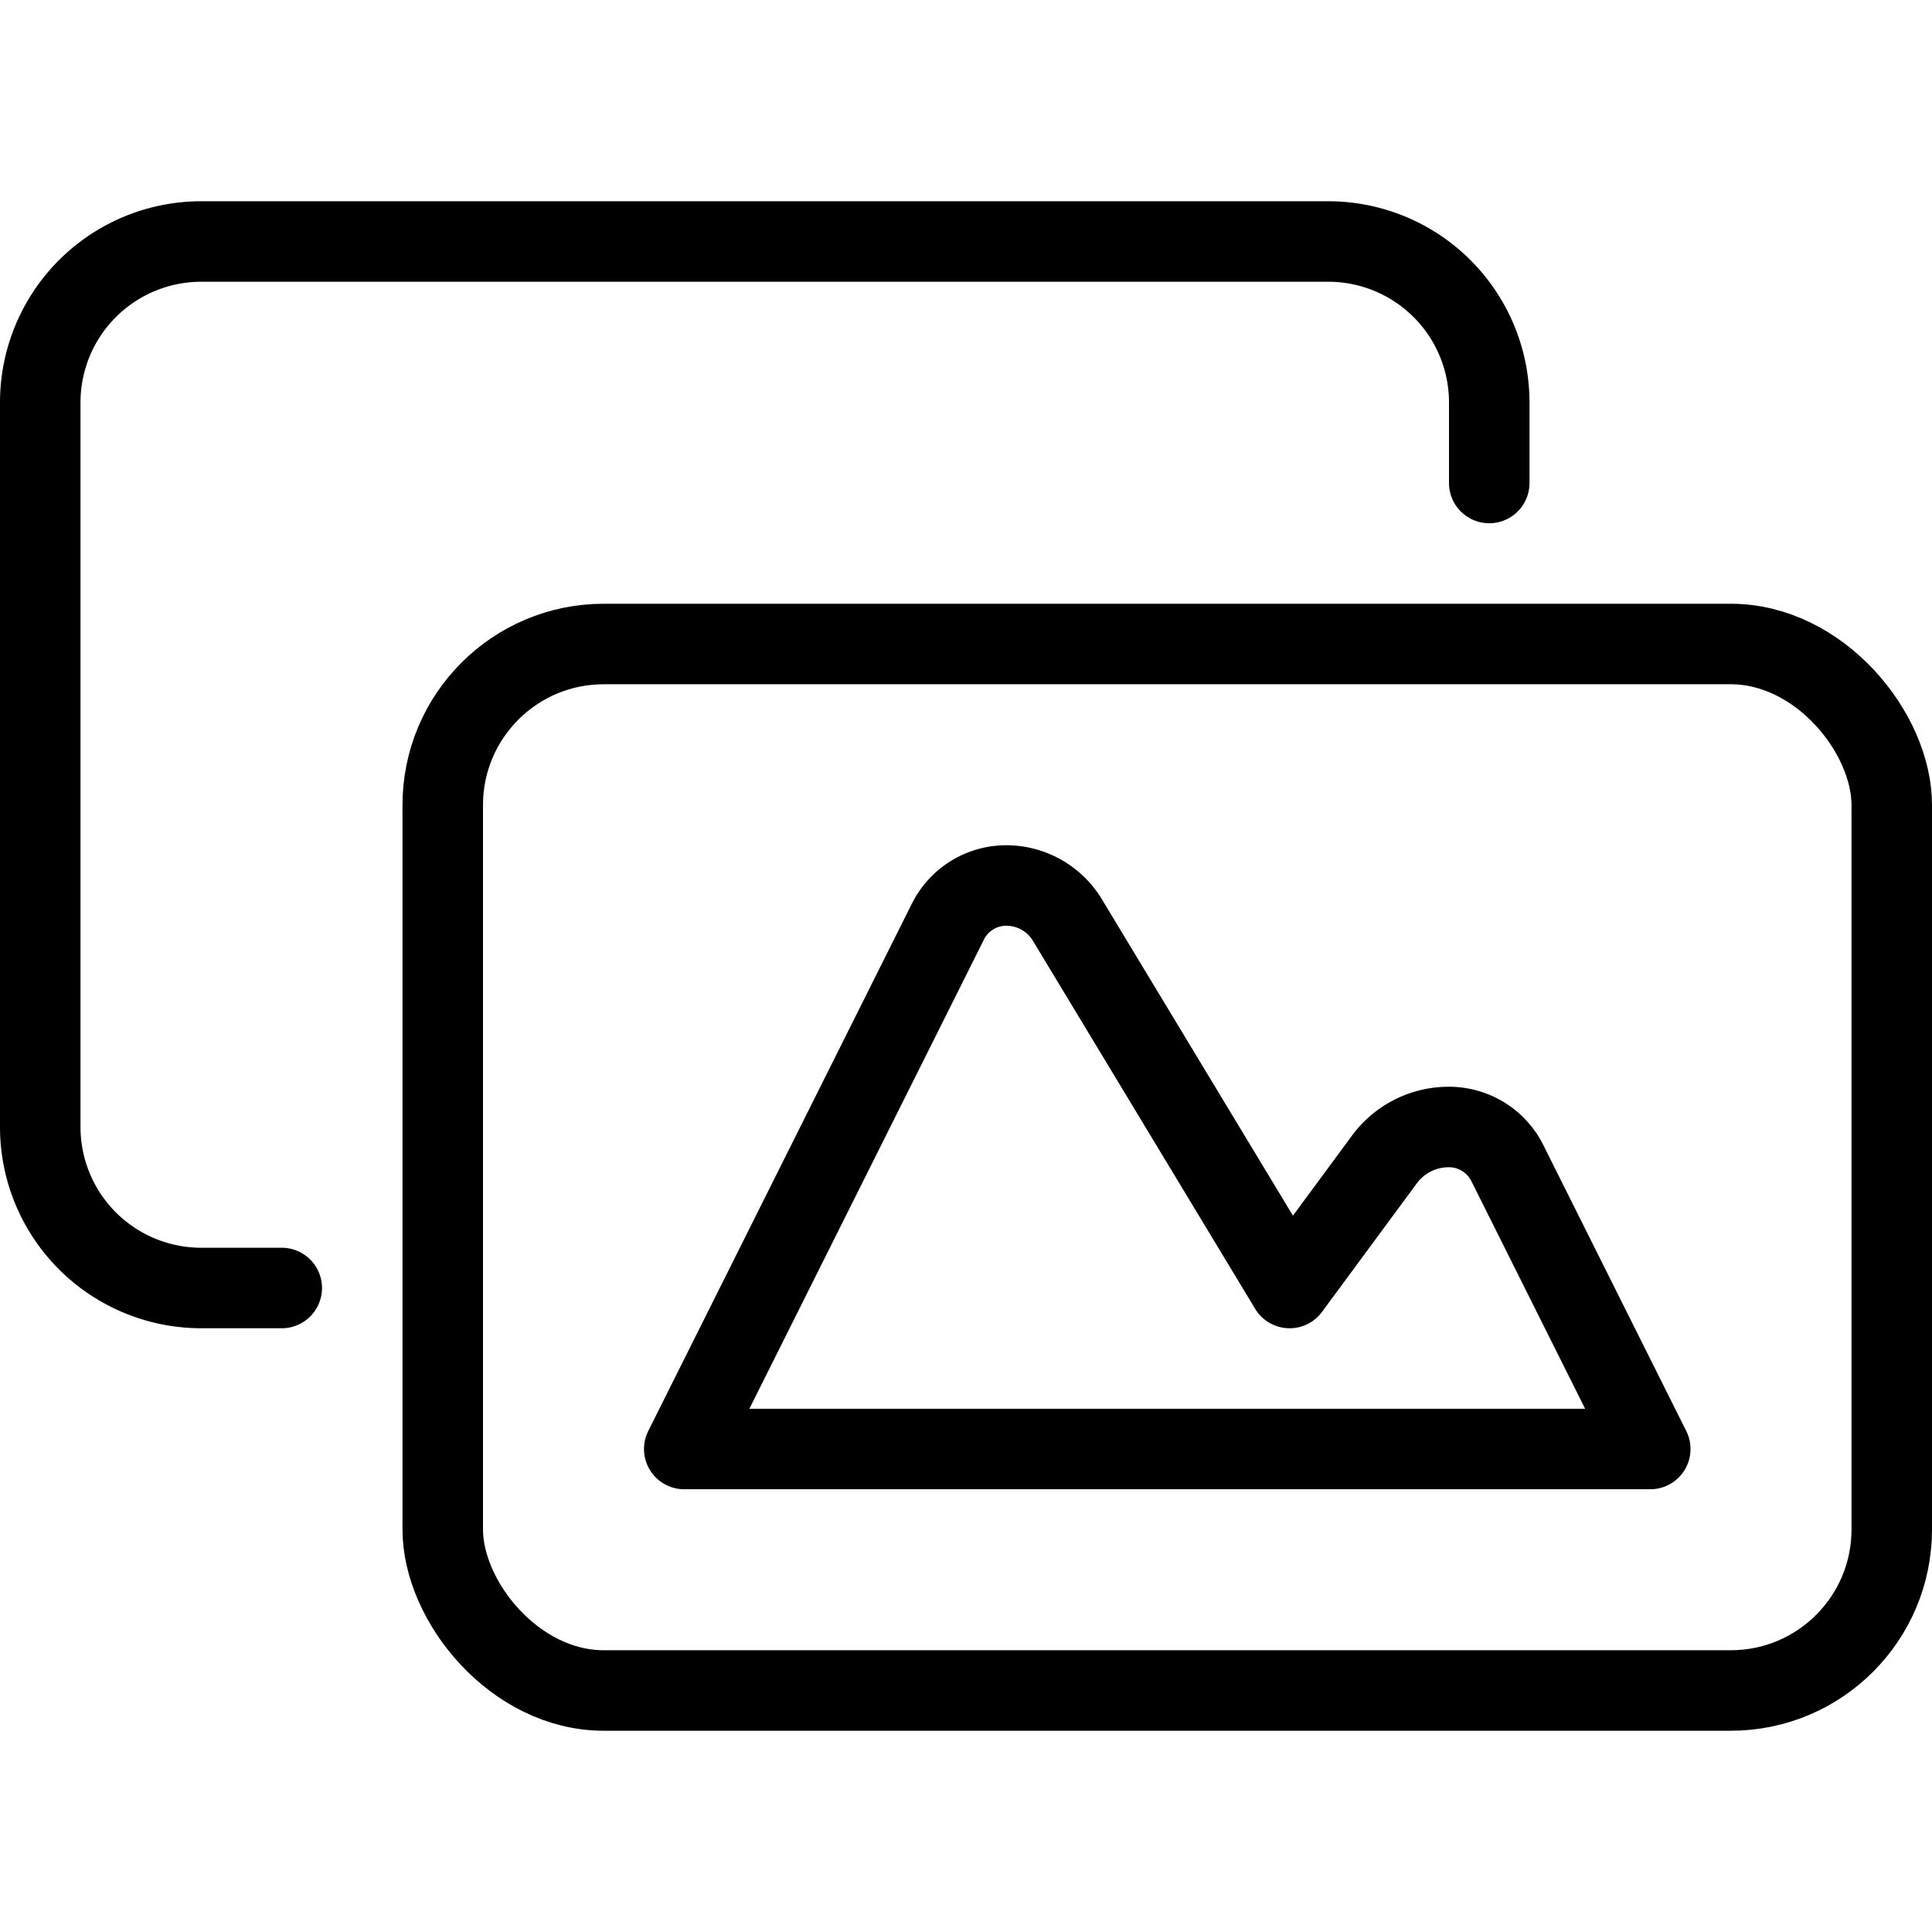
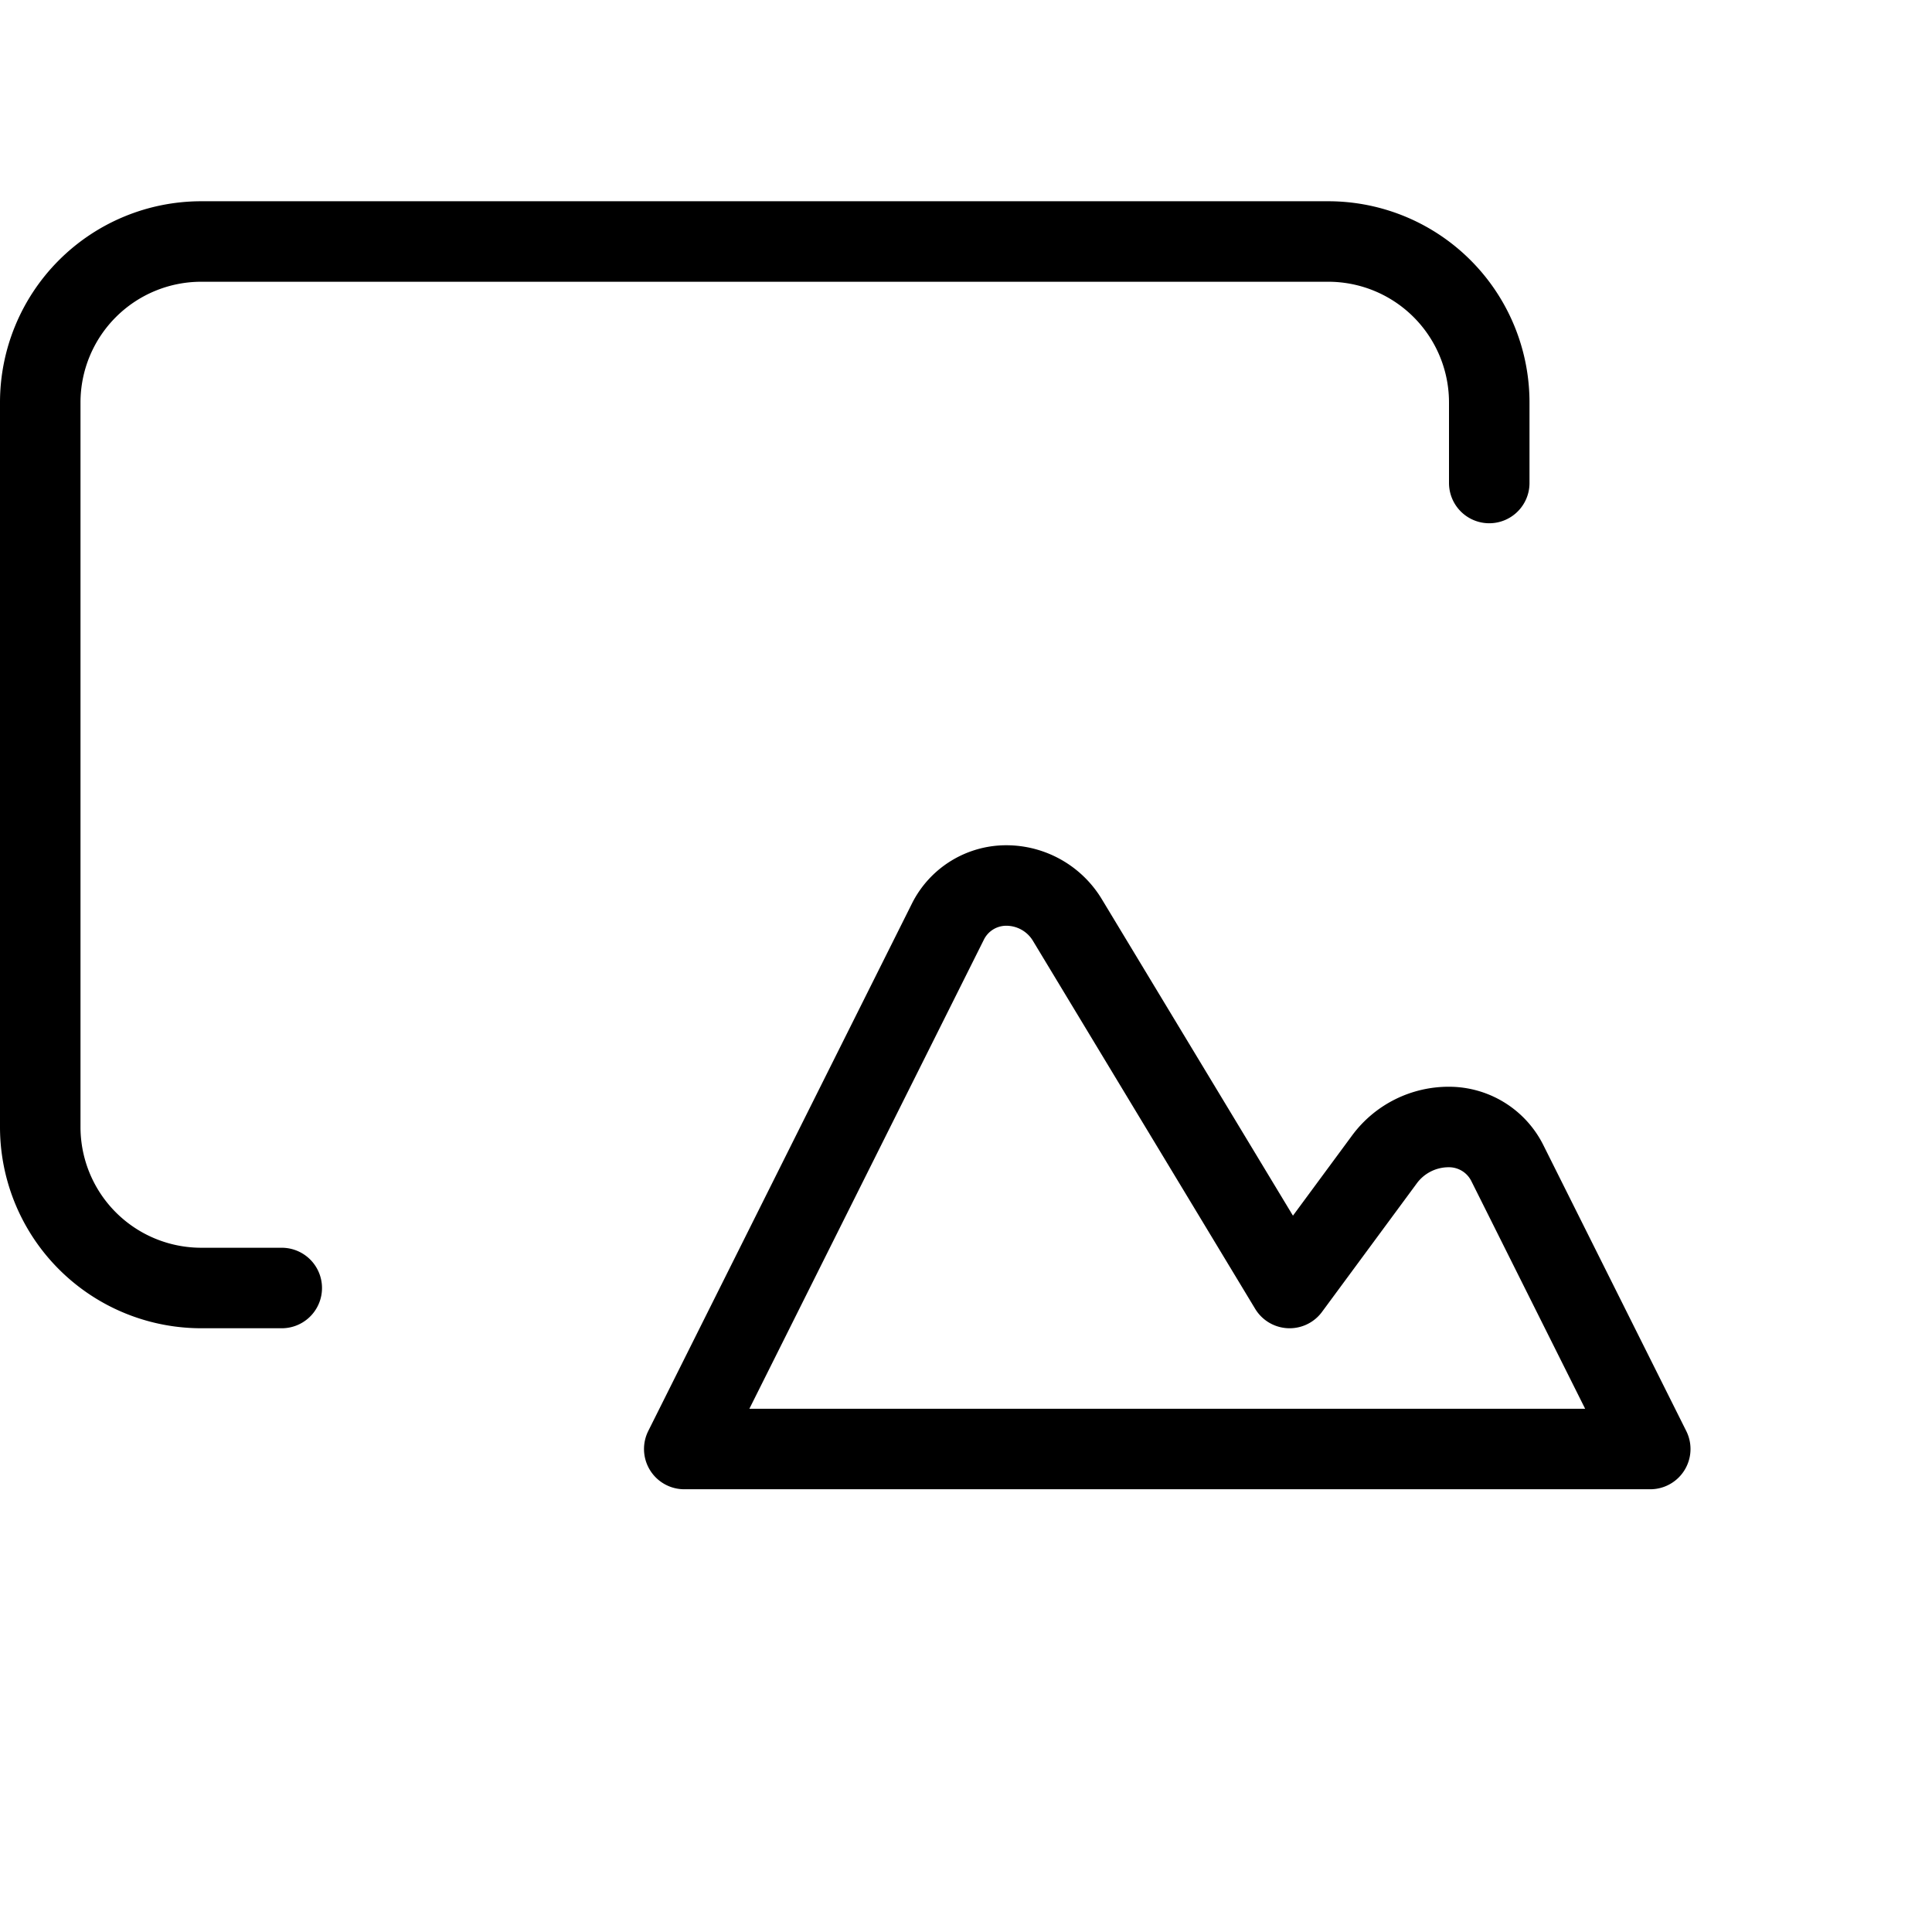
<svg xmlns="http://www.w3.org/2000/svg" viewBox="0 0 24 24">
  <g transform="matrix(1,0,0,1,0,0)">
    <defs>
      <style>.a{fill:none;stroke:#000000;stroke-linecap:round;stroke-linejoin:round;}</style>
    </defs>
    <title>picture-double-landscape</title>
    <path class="a" d="M18.5,6V5a2,2,0,0,0-2-2H2.5a2,2,0,0,0-2,2v9a2,2,0,0,0,2,2h1" />
-     <rect class="a" x="5.5" y="8" width="18" height="13" rx="2" ry="2" />
    <path class="a" d="M8.5,18l3.276-6.553A.81.81,0,0,1,12.5,11a.887.887,0,0,1,.759.428L16.02,16,17.2,14.4A.991.991,0,0,1,18,14a.81.81,0,0,1,.724.447L20.5,18Z" />
  </g>
</svg>